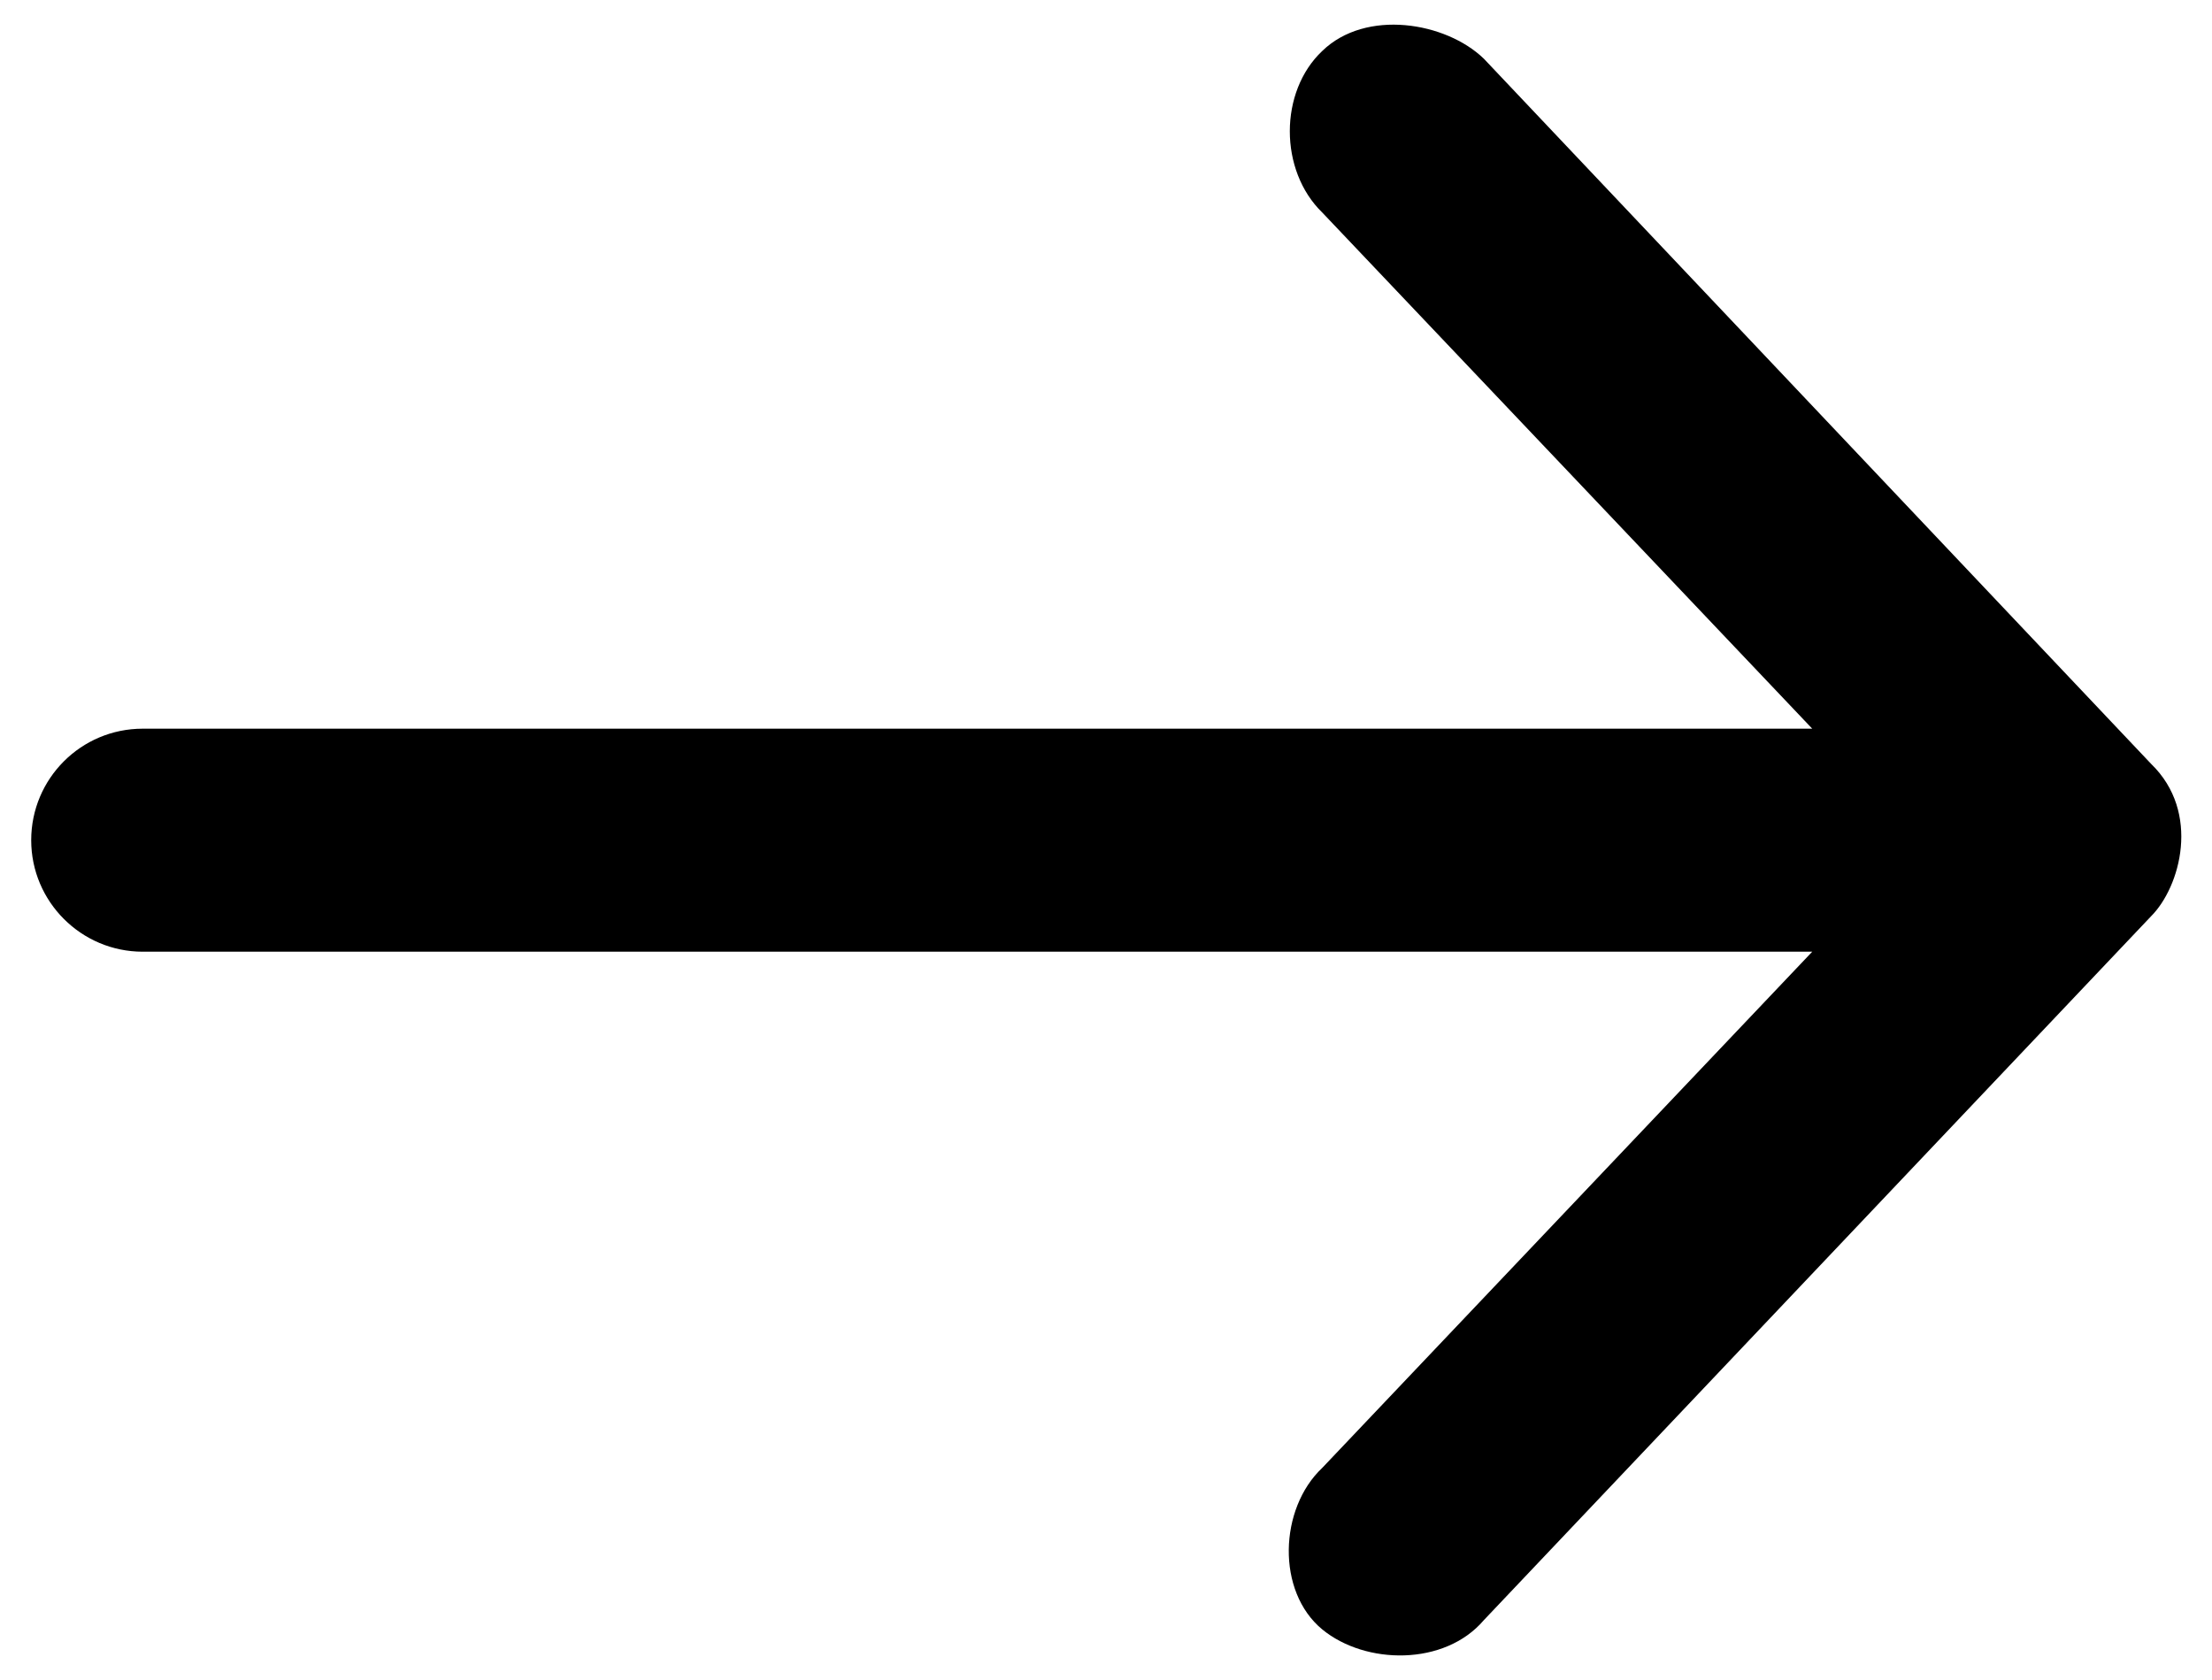
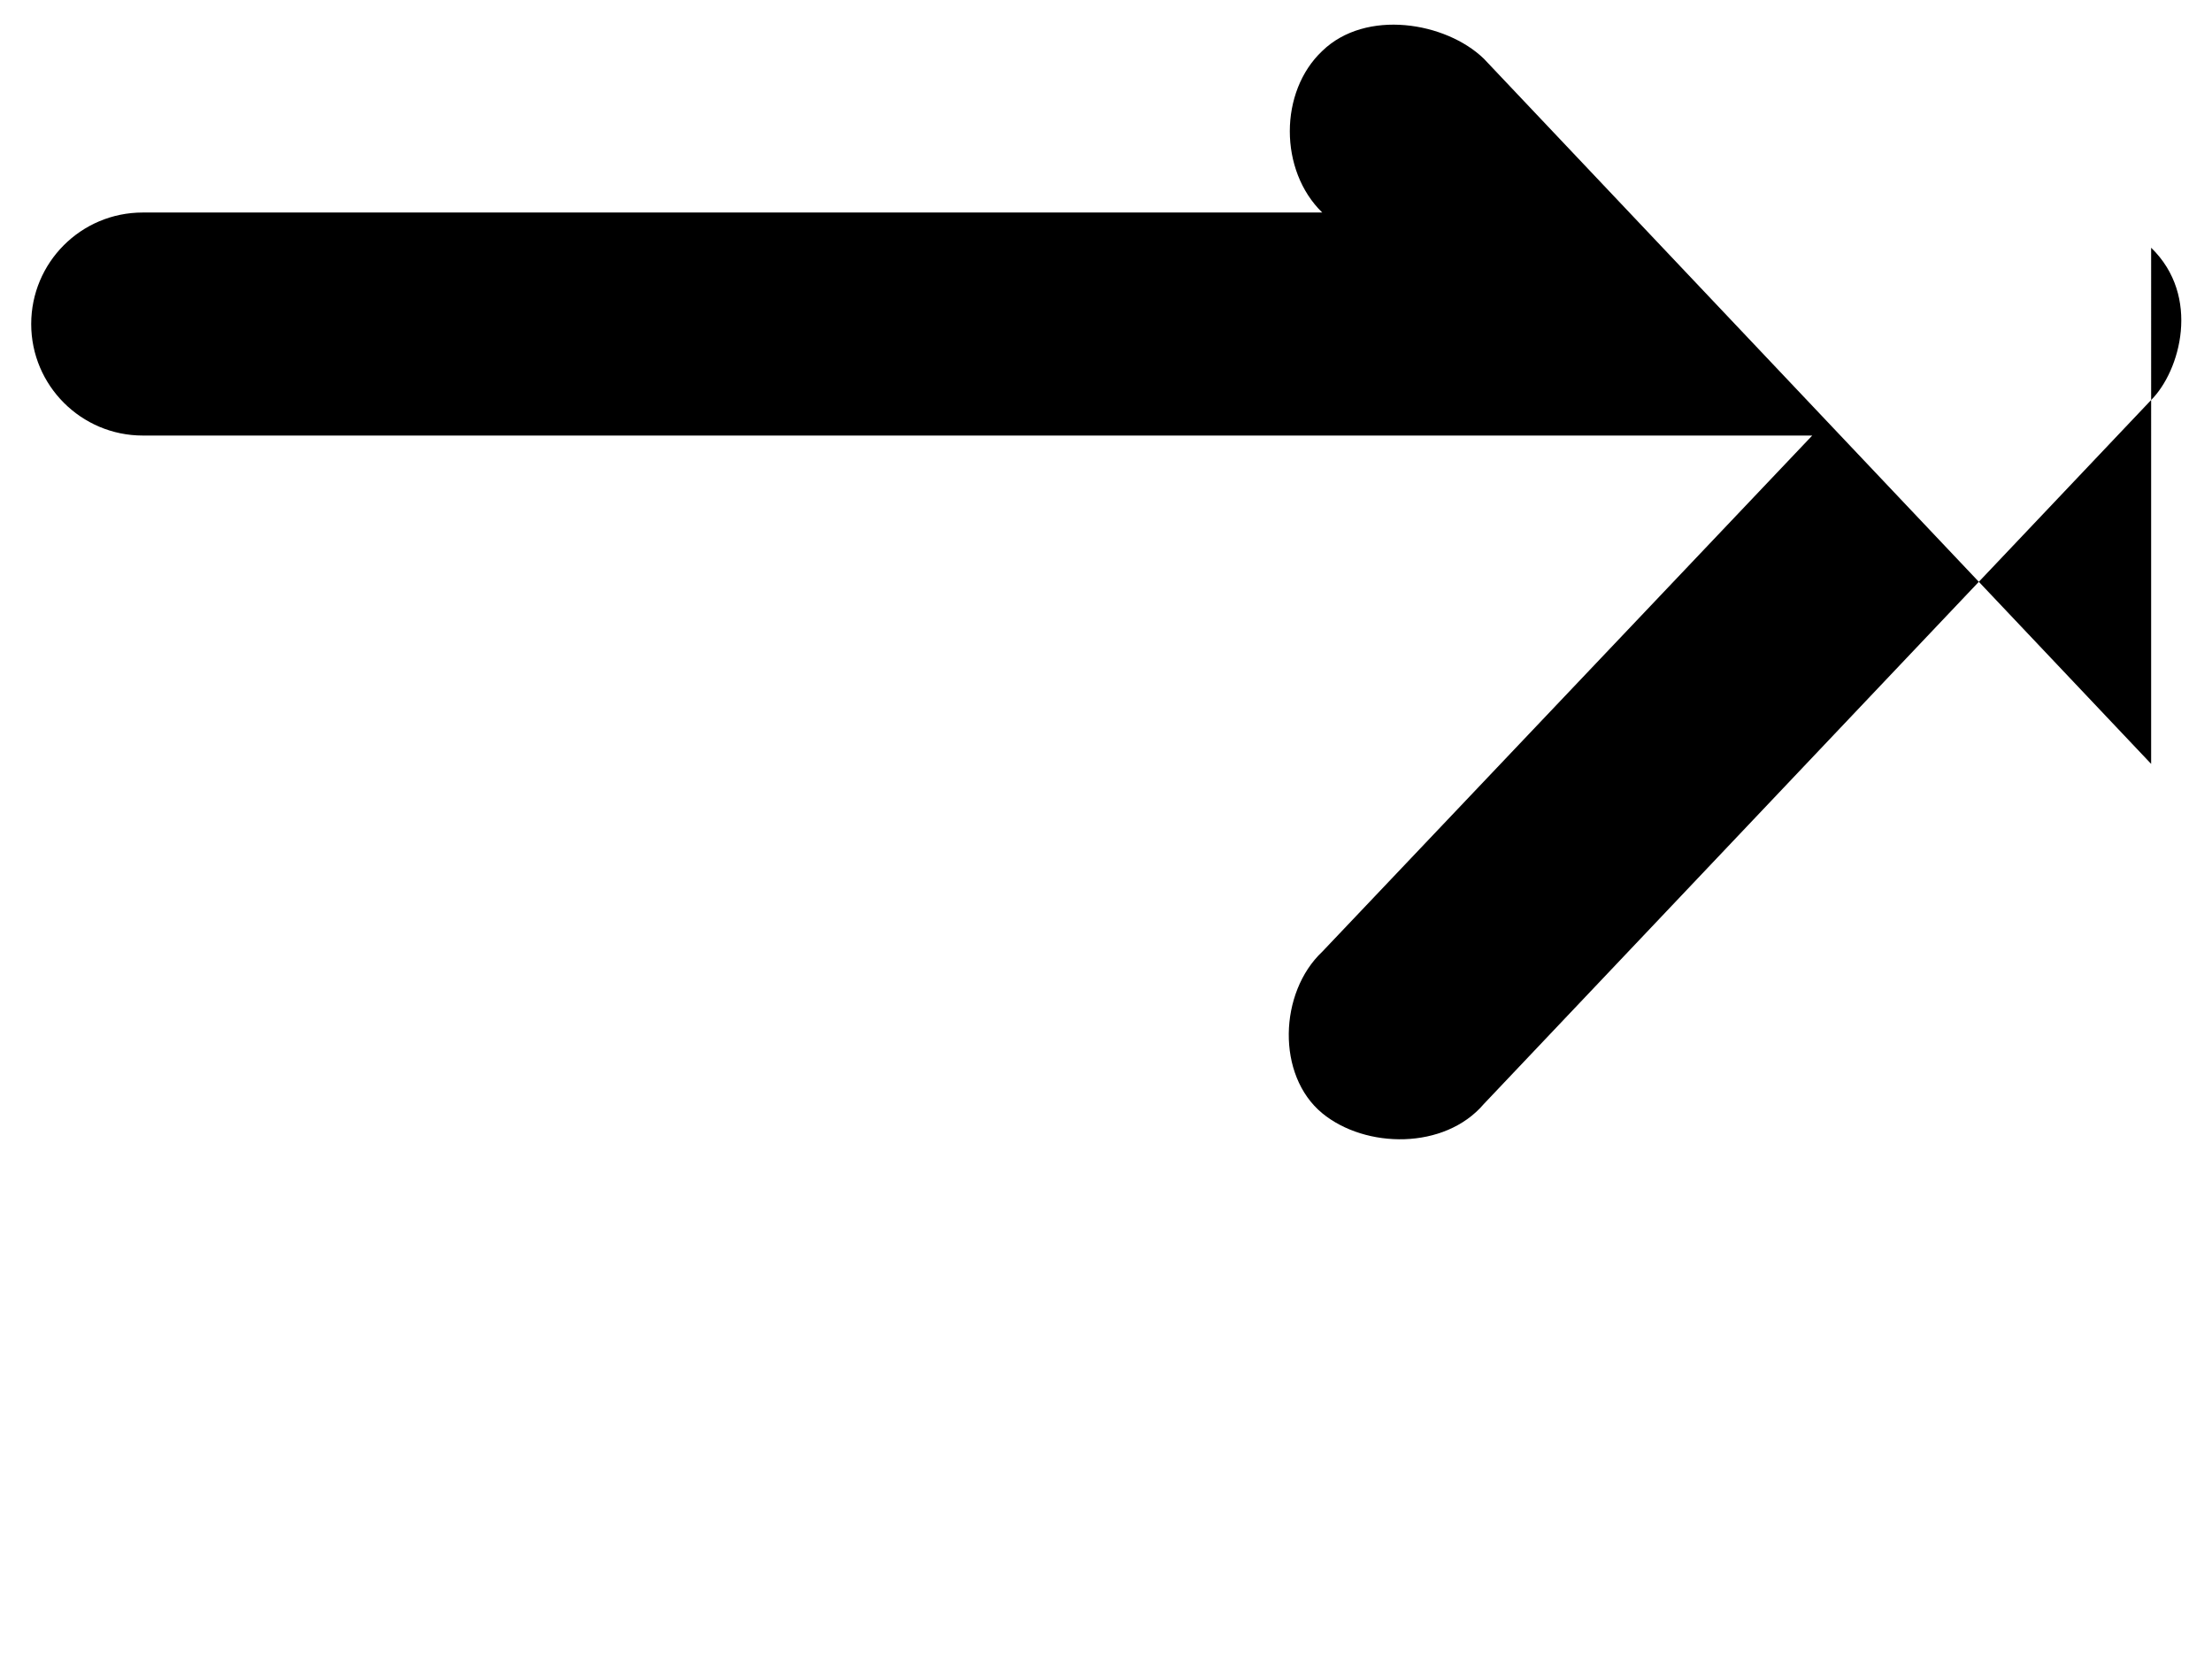
<svg xmlns="http://www.w3.org/2000/svg" id="Layer_1" version="1.1" viewBox="0 0 716 544">
-   <path d="M696.3,247.3L480.3,19c-12.3-11.9-38.2-16.2-52.3-2.5-14,13.2-14,38.7,0,52.3l158.6,167.1H46.2c-20,0-36.1,16.2-36.1,36.1s16.2,36.1,36.1,36.1h540.4l-158.6,167.1c-14,13.2-14.9,40,0,52.3,14,11.5,39.6,11.9,52.3-3l216-227.9c9.4-9.4,16.2-33.6,0-49.3h0Z" />
+   <path d="M696.3,247.3L480.3,19c-12.3-11.9-38.2-16.2-52.3-2.5-14,13.2-14,38.7,0,52.3H46.2c-20,0-36.1,16.2-36.1,36.1s16.2,36.1,36.1,36.1h540.4l-158.6,167.1c-14,13.2-14.9,40,0,52.3,14,11.5,39.6,11.9,52.3-3l216-227.9c9.4-9.4,16.2-33.6,0-49.3h0Z" />
</svg>